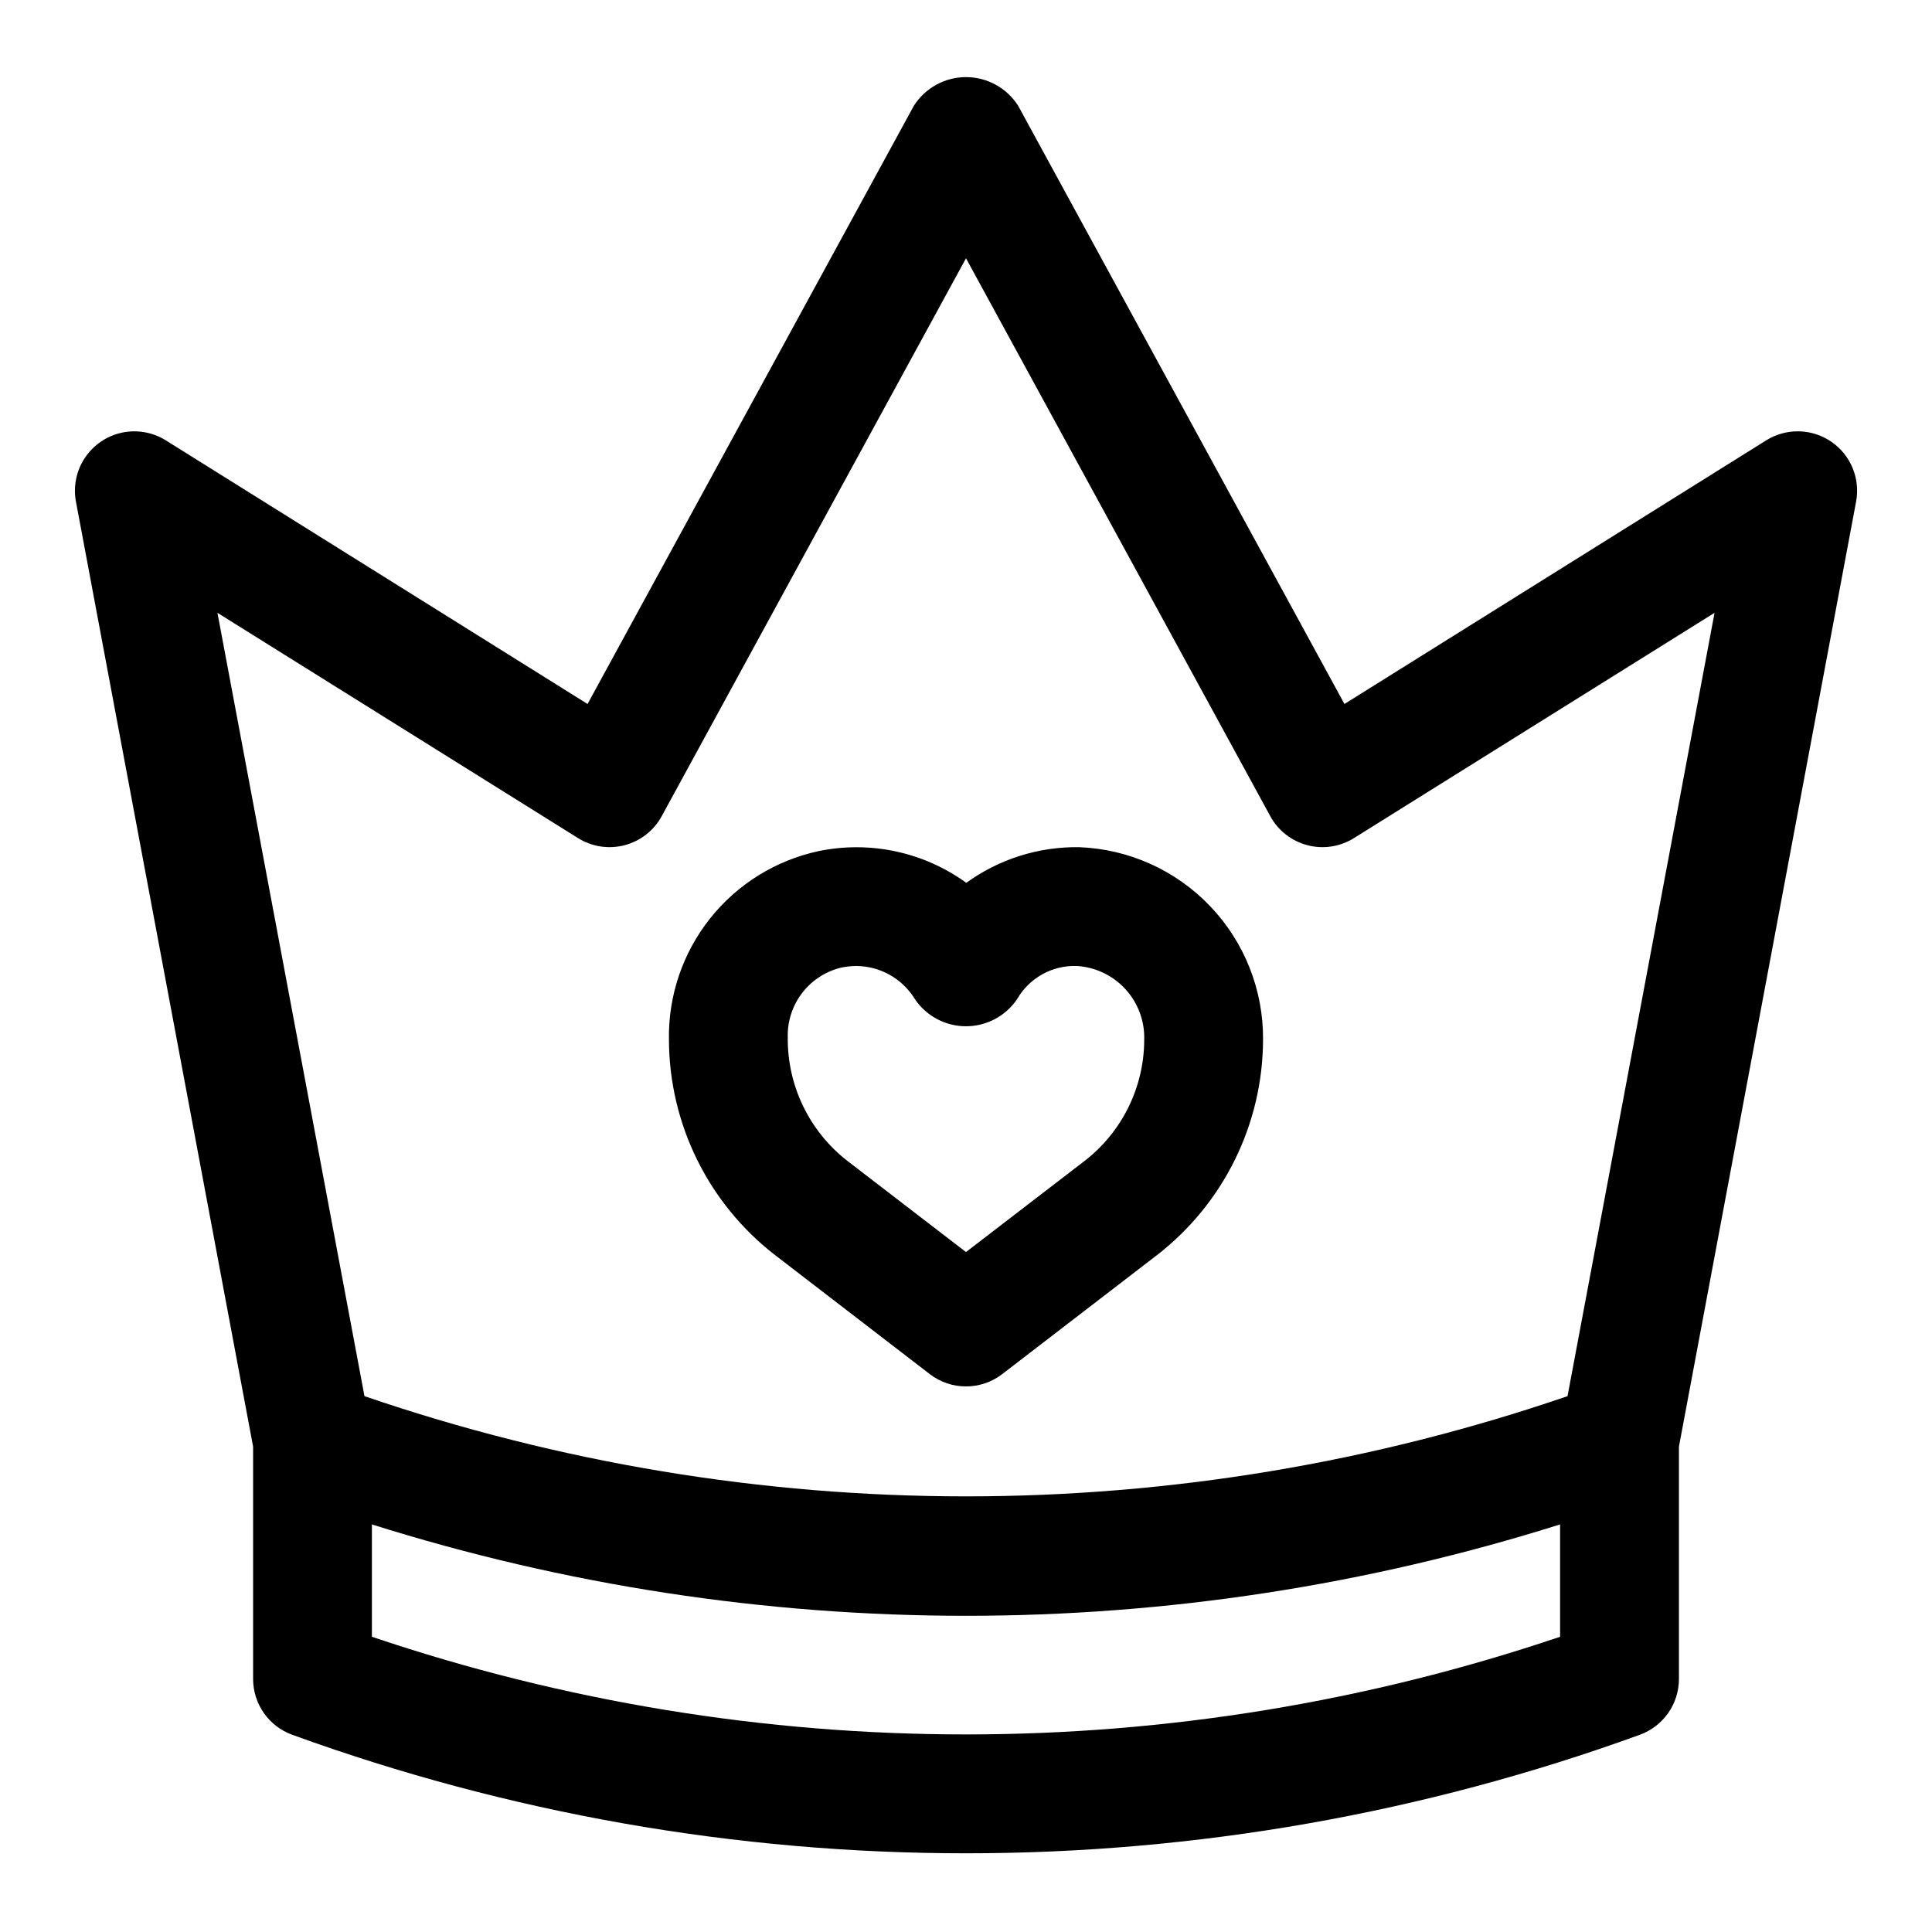
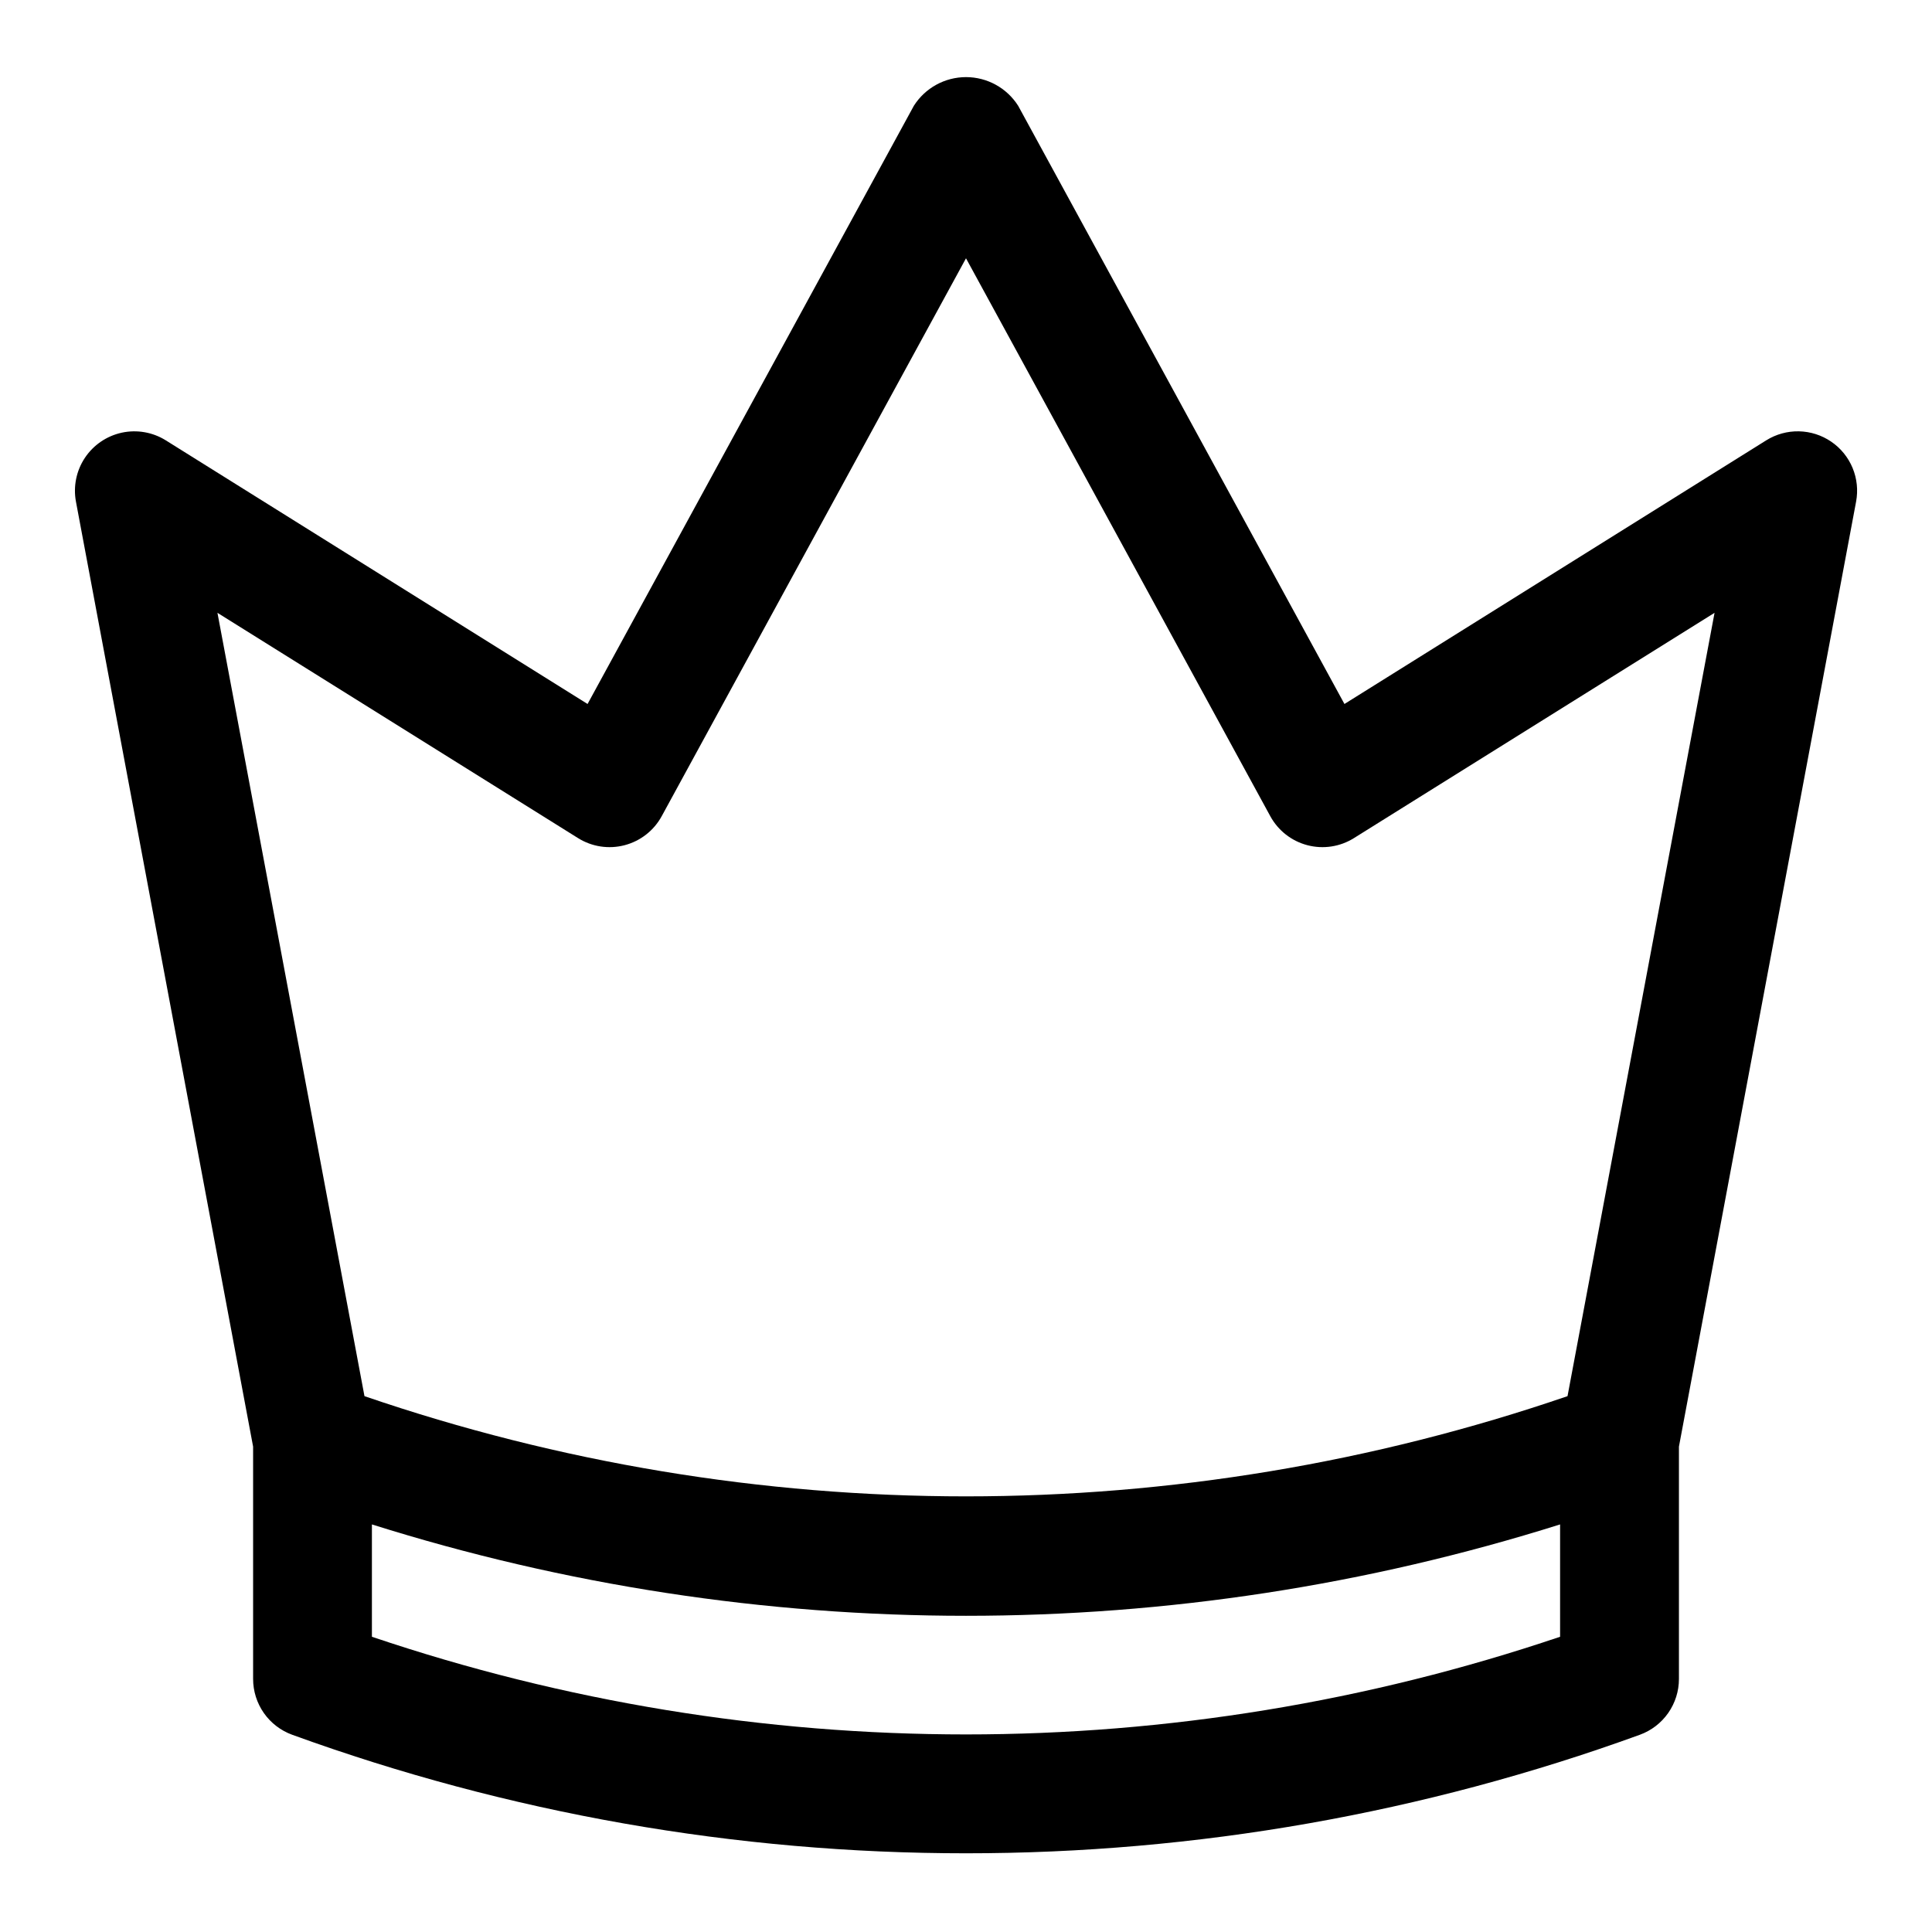
<svg xmlns="http://www.w3.org/2000/svg" fill="#000000" width="800px" height="800px" version="1.1" viewBox="144 144 512 512">
  <g>
    <path d="m629.28 261.04c-2.523-1.723-5.496-2.672-8.551-2.734-3.055-0.062-6.062 0.77-8.656 2.387l-111.78 69.871-86.469-158.53c-3.004-4.731-8.219-7.598-13.82-7.598-5.606 0-10.82 2.867-13.824 7.598l-86.469 158.53-111.78-69.871c-3.477-2.168-7.66-2.894-11.664-2.027-4.004 0.871-7.508 3.262-9.777 6.676-2.266 3.41-3.113 7.574-2.363 11.598l46.949 250.43v61.559c0 3.234 0.992 6.387 2.844 9.035 1.855 2.648 4.477 4.66 7.516 5.766 57.238 20.797 117.67 31.426 178.57 31.41 60.898 0.016 121.33-10.613 178.57-31.41 3.039-1.105 5.66-3.117 7.516-5.766 1.852-2.648 2.848-5.801 2.844-9.035v-61.559l46.949-250.43c0.562-3.004 0.238-6.106-0.93-8.93-1.172-2.824-3.141-5.246-5.668-6.969zm-71.84 316.72c-102.12 34.508-212.76 34.508-314.88 0v-29.773c102.48 32.289 212.4 32.289 314.88 0zm1.969-63.762v-0.004c-103.32 35.41-215.49 35.41-318.82 0l-38.965-207.59 95.566 59.703c3.676 2.301 8.141 2.981 12.336 1.879 4.195-1.098 7.754-3.879 9.832-7.688l80.641-147.85 80.641 147.85c2.078 3.809 5.633 6.59 9.828 7.688 4.195 1.102 8.66 0.422 12.34-1.879l95.566-59.703z" />
-     <path d="m429.99 368.51c-10.73-0.16-21.223 3.152-29.914 9.445-11.281-8.164-25.473-11.215-39.109-8.406-11.391 2.441-21.582 8.766-28.824 17.895-7.238 9.129-11.082 20.488-10.867 32.141 0.082 22.297 10.434 43.316 28.059 56.977l41.078 31.598h-0.004c2.75 2.113 6.121 3.258 9.59 3.258 3.465 0 6.836-1.145 9.586-3.258l41.094-31.598c17.617-13.664 27.961-34.684 28.039-56.977 0.117-13.18-4.906-25.887-14.004-35.422-9.098-9.535-21.555-15.152-34.723-15.652zm1.496 83.098-31.488 24.199-31.488-24.199c-10.062-7.856-15.887-19.953-15.746-32.719-0.113-4.262 1.25-8.43 3.859-11.801 2.606-3.371 6.301-5.738 10.453-6.699 1.266-0.25 2.551-0.379 3.84-0.391 6.387 0.035 12.293 3.394 15.59 8.863 3.047 4.449 8.098 7.109 13.492 7.109s10.441-2.66 13.492-7.109c1.59-2.793 3.914-5.094 6.719-6.656 2.805-1.562 5.988-2.328 9.199-2.207 4.93 0.309 9.551 2.523 12.879 6.18 3.324 3.656 5.098 8.465 4.941 13.406-0.035 12.527-5.844 24.344-15.742 32.023z" />
  </g>
</svg>